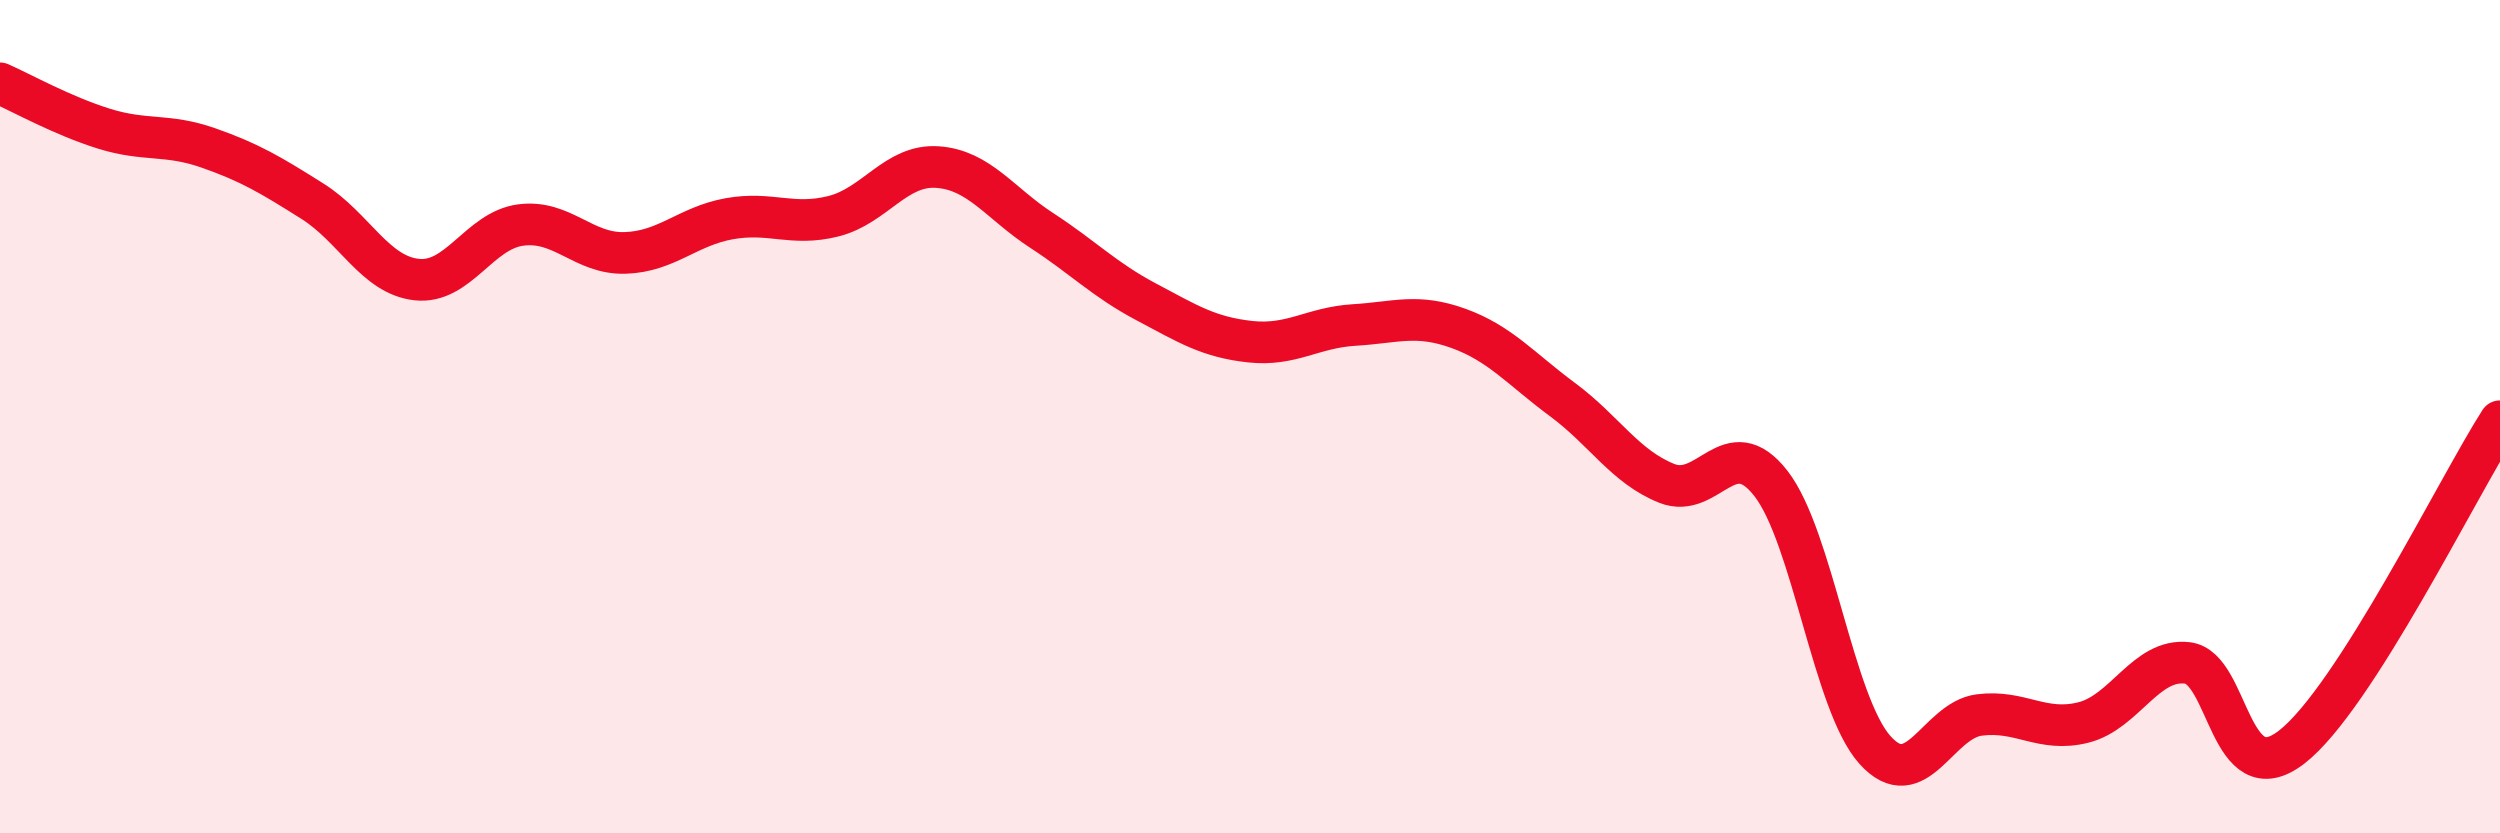
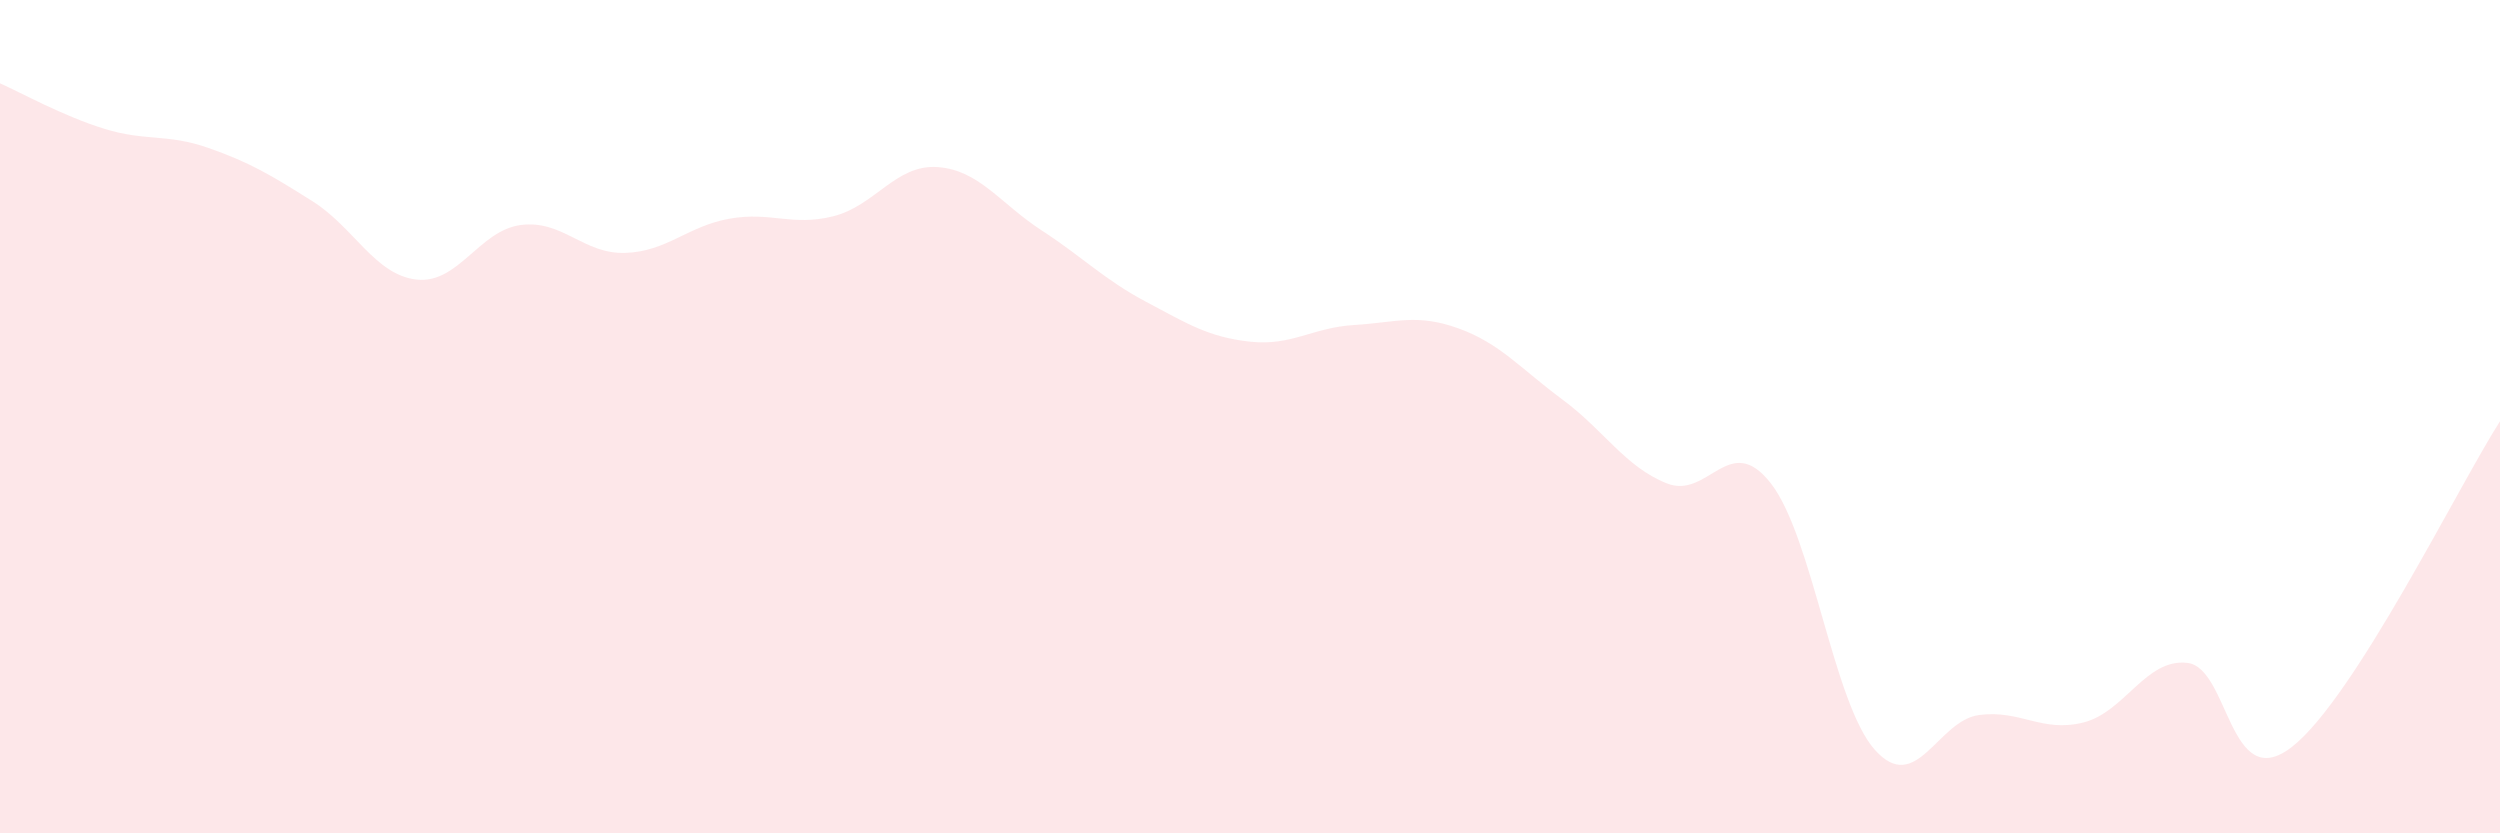
<svg xmlns="http://www.w3.org/2000/svg" width="60" height="20" viewBox="0 0 60 20">
  <path d="M 0,2 C 0.5,2.22 1.5,2.78 2.5,3.09 C 3.5,3.4 4,3.2 5,3.55 C 6,3.9 6.5,4.2 7.5,4.83 C 8.5,5.46 9,6.6 10,6.71 C 11,6.82 11.5,5.53 12.5,5.4 C 13.5,5.27 14,6.1 15,6.07 C 16,6.04 16.5,5.43 17.5,5.25 C 18.5,5.07 19,5.44 20,5.19 C 21,4.94 21.5,3.94 22.5,4.01 C 23.5,4.08 24,4.88 25,5.53 C 26,6.18 26.5,6.71 27.5,7.24 C 28.5,7.77 29,8.09 30,8.2 C 31,8.31 31.5,7.86 32.5,7.8 C 33.5,7.74 34,7.52 35,7.88 C 36,8.24 36.5,8.85 37.5,9.59 C 38.5,10.33 39,11.2 40,11.6 C 41,12 41.5,10.32 42.5,11.6 C 43.5,12.88 44,16.89 45,18 C 46,19.11 46.5,17.29 47.5,17.16 C 48.5,17.03 49,17.59 50,17.34 C 51,17.09 51.5,15.79 52.5,15.91 C 53.5,16.03 53.5,19.09 55,17.93 C 56.5,16.77 59,11.67 60,10.11L60 20L0 20Z" fill="#EB0A25" opacity="0.1" stroke-linecap="round" stroke-linejoin="round" />
-   <path d="M 0,2 C 0.5,2.22 1.5,2.78 2.5,3.09 C 3.5,3.4 4,3.2 5,3.55 C 6,3.9 6.5,4.2 7.5,4.83 C 8.5,5.46 9,6.6 10,6.71 C 11,6.82 11.5,5.53 12.5,5.4 C 13.5,5.27 14,6.1 15,6.07 C 16,6.04 16.5,5.43 17.5,5.25 C 18.5,5.07 19,5.44 20,5.19 C 21,4.94 21.5,3.94 22.5,4.01 C 23.5,4.08 24,4.88 25,5.53 C 26,6.18 26.5,6.71 27.5,7.24 C 28.5,7.77 29,8.09 30,8.2 C 31,8.31 31.5,7.86 32.5,7.8 C 33.5,7.74 34,7.52 35,7.88 C 36,8.24 36.5,8.85 37.5,9.59 C 38.5,10.33 39,11.2 40,11.6 C 41,12 41.5,10.32 42.5,11.6 C 43.5,12.88 44,16.89 45,18 C 46,19.11 46.5,17.29 47.5,17.16 C 48.5,17.03 49,17.59 50,17.34 C 51,17.09 51.5,15.79 52.5,15.91 C 53.5,16.03 53.5,19.09 55,17.93 C 56.5,16.77 59,11.67 60,10.11" stroke="#EB0A25" stroke-width="1" fill="none" stroke-linecap="round" stroke-linejoin="round" />
</svg>